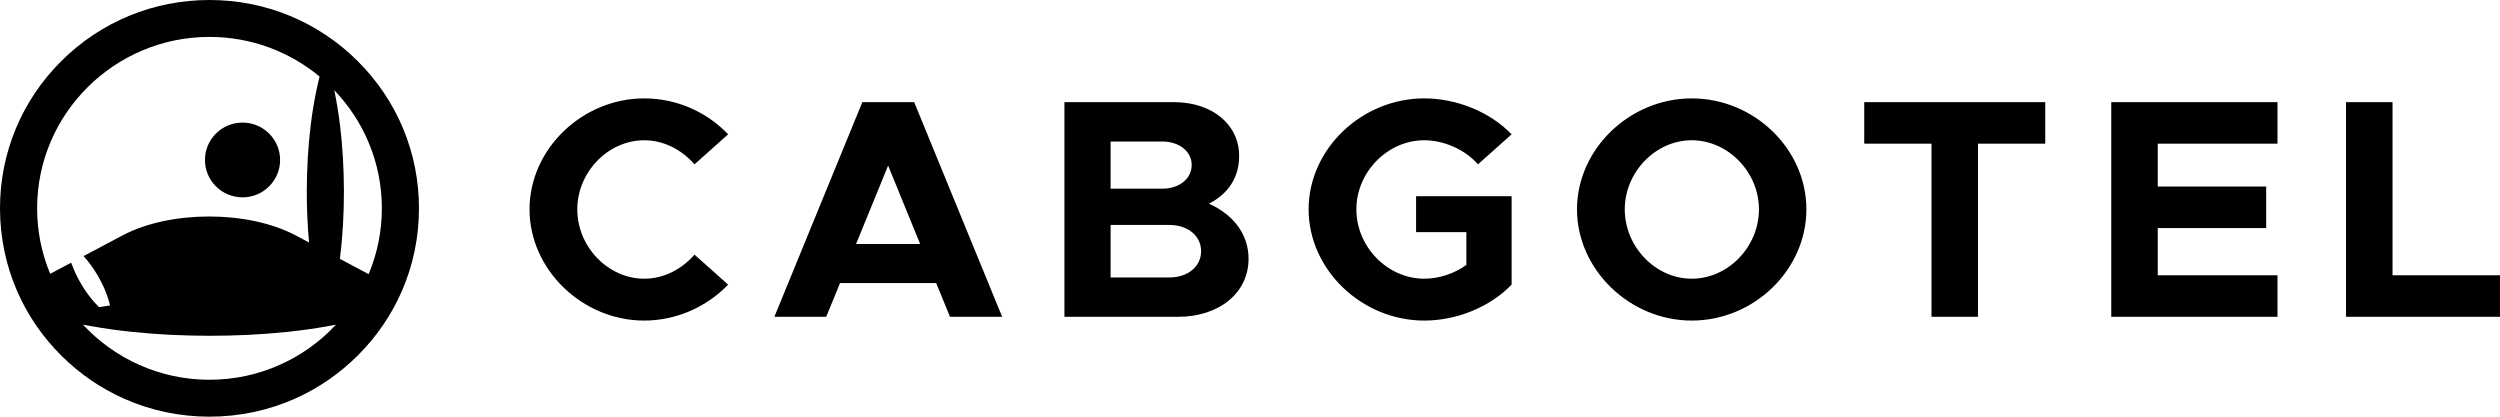
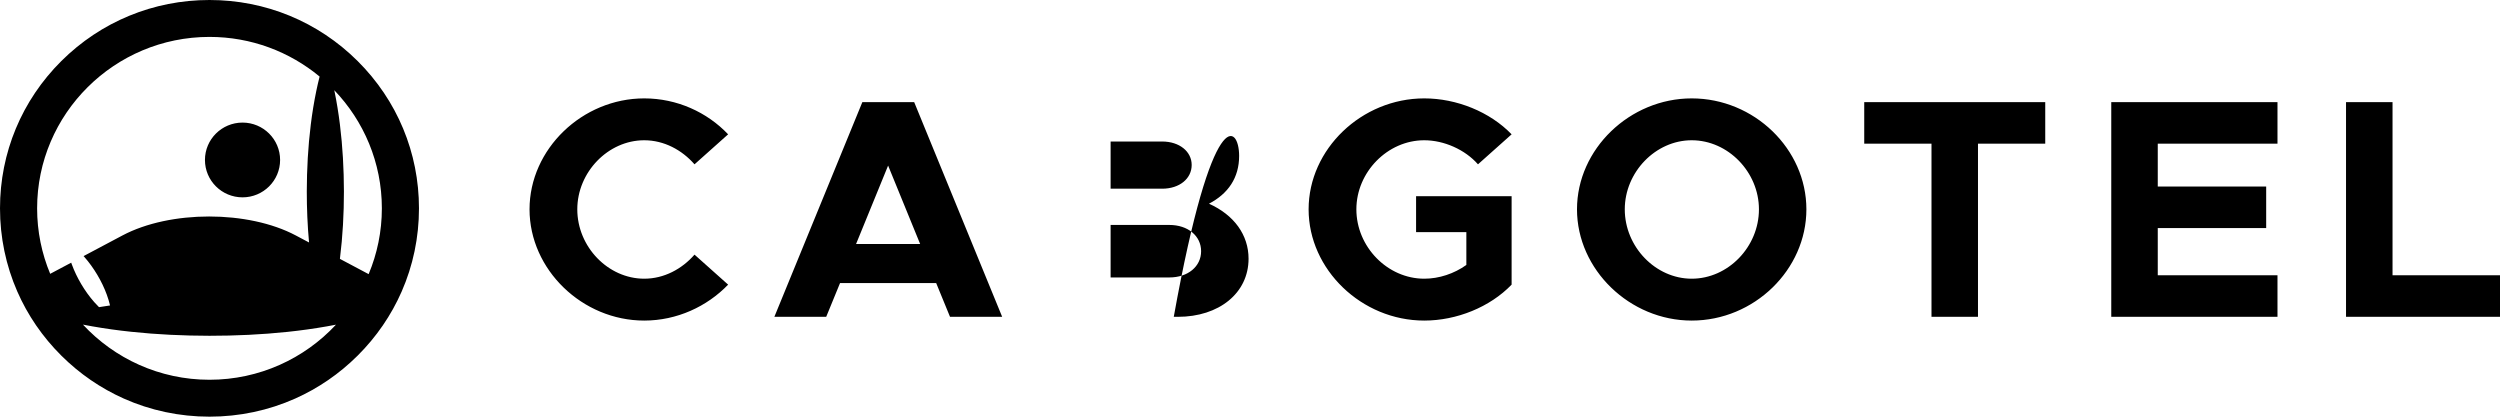
<svg xmlns="http://www.w3.org/2000/svg" width="144" height="24" viewBox="0 0 144 24" fill="none">
-   <path fill-rule="evenodd" clip-rule="evenodd" d="M12.066 0C15.29 0 18.32 1.248 20.599 3.515C22.878 5.782 24.133 8.795 24.133 12C24.133 13.679 23.789 15.305 23.133 16.799C22.537 18.157 21.684 19.406 20.599 20.485C19.544 21.535 18.328 22.365 17.006 22.956C15.473 23.64 13.797 24 12.066 24C10.336 24 8.66 23.64 7.127 22.956C5.806 22.365 4.589 21.535 3.534 20.485C2.444 19.401 1.588 18.146 0.992 16.781C0.342 15.292 0 13.672 0 12C0 8.795 1.255 5.782 3.534 3.515C5.814 1.248 8.844 0 12.066 0ZM2.138 12C2.138 13.335 2.406 14.61 2.891 15.772L4.101 15.13C4.112 15.16 4.123 15.191 4.134 15.221C4.281 15.625 4.468 16.006 4.682 16.369C4.898 16.733 5.144 17.078 5.428 17.401C5.515 17.5 5.607 17.598 5.703 17.692C5.915 17.657 6.127 17.625 6.339 17.594C6.288 17.382 6.226 17.175 6.152 16.975C6.005 16.572 5.819 16.191 5.603 15.828C5.386 15.465 5.141 15.12 4.856 14.797C4.842 14.782 4.828 14.766 4.814 14.751L7.05 13.564C9.797 12.105 14.294 12.105 17.041 13.564L17.801 13.967C17.711 12.987 17.671 12.006 17.671 11.026C17.674 9.741 17.742 8.455 17.902 7.169C17.981 6.527 18.085 5.884 18.218 5.241C18.276 4.965 18.338 4.687 18.409 4.41C16.688 2.984 14.476 2.126 12.066 2.126C6.592 2.126 2.138 6.556 2.138 12ZM19.579 14.911L21.234 15.79C21.724 14.623 21.995 13.342 21.995 12C21.995 9.364 20.951 6.967 19.254 5.195C19.258 5.211 19.261 5.226 19.264 5.241C19.396 5.884 19.5 6.527 19.579 7.169C19.739 8.455 19.807 9.741 19.81 11.026C19.81 12.312 19.742 13.597 19.582 14.882C19.581 14.892 19.58 14.901 19.579 14.911ZM4.778 18.698C6.593 20.65 9.189 21.874 12.066 21.874C14.943 21.874 17.538 20.651 19.352 18.701C19.176 18.736 18.999 18.769 18.822 18.8C18.071 18.932 17.32 19.036 16.57 19.115C15.069 19.273 13.568 19.341 12.066 19.341C10.565 19.338 9.065 19.271 7.563 19.111C6.813 19.033 6.062 18.929 5.312 18.797C5.134 18.766 4.956 18.733 4.778 18.698ZM11.805 9.214C11.805 8.025 12.774 7.061 13.97 7.061C15.165 7.061 16.134 8.025 16.134 9.214C16.134 10.403 15.165 11.367 13.97 11.367C12.774 11.367 11.805 10.403 11.805 9.214ZM37.108 18.465C33.542 18.465 30.501 15.531 30.501 12.057C30.501 8.583 33.542 5.667 37.108 5.667C38.99 5.667 40.727 6.459 41.94 7.737L40.004 9.465C39.28 8.637 38.248 8.079 37.108 8.079C35.026 8.079 33.252 9.915 33.252 12.057C33.252 14.217 35.026 16.053 37.108 16.053C38.248 16.053 39.28 15.495 40.004 14.667L41.94 16.395C40.727 17.655 38.99 18.465 37.108 18.465ZM54.721 18.249L53.924 16.305H48.386L47.589 18.249H44.603L49.671 5.883H52.657L57.725 18.249H54.721ZM49.309 14.055H53.001L51.155 9.537L49.309 14.055ZM61.311 18.249V5.883H67.609C69.836 5.883 71.374 7.179 71.374 8.979C71.374 10.239 70.741 11.157 69.637 11.733C71.085 12.381 71.917 13.533 71.917 14.901C71.917 16.881 70.216 18.249 67.845 18.249H61.311ZM63.971 10.869H66.94C67.935 10.869 68.641 10.293 68.641 9.501C68.641 8.727 67.935 8.151 66.94 8.151H63.971V10.869ZM63.971 15.981H67.356C68.424 15.981 69.184 15.351 69.184 14.469C69.184 13.587 68.424 12.957 67.356 12.957H63.971V15.981ZM81.566 13.371V11.301H87.069V16.395C85.82 17.691 83.901 18.465 82.037 18.465C78.435 18.465 75.376 15.531 75.376 12.057C75.376 8.583 78.435 5.667 82.037 5.667C83.901 5.667 85.82 6.441 87.069 7.737L85.132 9.465C84.39 8.619 83.177 8.079 82.037 8.079C79.919 8.079 78.127 9.915 78.127 12.057C78.127 14.217 79.919 16.053 82.037 16.053C82.888 16.053 83.756 15.765 84.462 15.261V13.371H81.566ZM97.442 18.465C93.876 18.465 90.835 15.531 90.835 12.057C90.835 8.583 93.876 5.667 97.442 5.667C101.044 5.667 104.048 8.583 104.048 12.057C104.048 15.531 101.044 18.465 97.442 18.465ZM97.442 16.053C99.541 16.053 101.315 14.217 101.315 12.057C101.315 9.915 99.541 8.079 97.442 8.079C95.36 8.079 93.587 9.915 93.587 12.057C93.587 14.217 95.36 16.053 97.442 16.053ZM111.254 18.249V8.277H107.38V5.883H117.806V8.277H113.932V18.249H111.254ZM131.183 8.277H124.287V10.743H130.532V13.137H124.287V15.855H131.183V18.249H121.609V5.883H131.183V8.277ZM137.81 15.855H144V18.249H135.131V5.883H137.81V15.855Z" fill="black" />
+   <path fill-rule="evenodd" clip-rule="evenodd" d="M12.066 0C15.29 0 18.32 1.248 20.599 3.515C22.878 5.782 24.133 8.795 24.133 12C24.133 13.679 23.789 15.305 23.133 16.799C22.537 18.157 21.684 19.406 20.599 20.485C19.544 21.535 18.328 22.365 17.006 22.956C15.473 23.64 13.797 24 12.066 24C10.336 24 8.66 23.64 7.127 22.956C5.806 22.365 4.589 21.535 3.534 20.485C2.444 19.401 1.588 18.146 0.992 16.781C0.342 15.292 0 13.672 0 12C0 8.795 1.255 5.782 3.534 3.515C5.814 1.248 8.844 0 12.066 0ZM2.138 12C2.138 13.335 2.406 14.61 2.891 15.772L4.101 15.13C4.112 15.16 4.123 15.191 4.134 15.221C4.281 15.625 4.468 16.006 4.682 16.369C4.898 16.733 5.144 17.078 5.428 17.401C5.515 17.5 5.607 17.598 5.703 17.692C5.915 17.657 6.127 17.625 6.339 17.594C6.288 17.382 6.226 17.175 6.152 16.975C6.005 16.572 5.819 16.191 5.603 15.828C5.386 15.465 5.141 15.12 4.856 14.797C4.842 14.782 4.828 14.766 4.814 14.751L7.05 13.564C9.797 12.105 14.294 12.105 17.041 13.564L17.801 13.967C17.711 12.987 17.671 12.006 17.671 11.026C17.674 9.741 17.742 8.455 17.902 7.169C17.981 6.527 18.085 5.884 18.218 5.241C18.276 4.965 18.338 4.687 18.409 4.41C16.688 2.984 14.476 2.126 12.066 2.126C6.592 2.126 2.138 6.556 2.138 12ZM19.579 14.911L21.234 15.79C21.724 14.623 21.995 13.342 21.995 12C21.995 9.364 20.951 6.967 19.254 5.195C19.258 5.211 19.261 5.226 19.264 5.241C19.396 5.884 19.5 6.527 19.579 7.169C19.739 8.455 19.807 9.741 19.81 11.026C19.81 12.312 19.742 13.597 19.582 14.882C19.581 14.892 19.58 14.901 19.579 14.911ZM4.778 18.698C6.593 20.65 9.189 21.874 12.066 21.874C14.943 21.874 17.538 20.651 19.352 18.701C19.176 18.736 18.999 18.769 18.822 18.8C18.071 18.932 17.32 19.036 16.57 19.115C15.069 19.273 13.568 19.341 12.066 19.341C10.565 19.338 9.065 19.271 7.563 19.111C6.813 19.033 6.062 18.929 5.312 18.797C5.134 18.766 4.956 18.733 4.778 18.698ZM11.805 9.214C11.805 8.025 12.774 7.061 13.97 7.061C15.165 7.061 16.134 8.025 16.134 9.214C16.134 10.403 15.165 11.367 13.97 11.367C12.774 11.367 11.805 10.403 11.805 9.214ZM37.108 18.465C33.542 18.465 30.501 15.531 30.501 12.057C30.501 8.583 33.542 5.667 37.108 5.667C38.99 5.667 40.727 6.459 41.94 7.737L40.004 9.465C39.28 8.637 38.248 8.079 37.108 8.079C35.026 8.079 33.252 9.915 33.252 12.057C33.252 14.217 35.026 16.053 37.108 16.053C38.248 16.053 39.28 15.495 40.004 14.667L41.94 16.395C40.727 17.655 38.99 18.465 37.108 18.465ZM54.721 18.249L53.924 16.305H48.386L47.589 18.249H44.603L49.671 5.883H52.657L57.725 18.249H54.721ZM49.309 14.055H53.001L51.155 9.537L49.309 14.055ZM61.311 18.249H67.609C69.836 5.883 71.374 7.179 71.374 8.979C71.374 10.239 70.741 11.157 69.637 11.733C71.085 12.381 71.917 13.533 71.917 14.901C71.917 16.881 70.216 18.249 67.845 18.249H61.311ZM63.971 10.869H66.94C67.935 10.869 68.641 10.293 68.641 9.501C68.641 8.727 67.935 8.151 66.94 8.151H63.971V10.869ZM63.971 15.981H67.356C68.424 15.981 69.184 15.351 69.184 14.469C69.184 13.587 68.424 12.957 67.356 12.957H63.971V15.981ZM81.566 13.371V11.301H87.069V16.395C85.82 17.691 83.901 18.465 82.037 18.465C78.435 18.465 75.376 15.531 75.376 12.057C75.376 8.583 78.435 5.667 82.037 5.667C83.901 5.667 85.82 6.441 87.069 7.737L85.132 9.465C84.39 8.619 83.177 8.079 82.037 8.079C79.919 8.079 78.127 9.915 78.127 12.057C78.127 14.217 79.919 16.053 82.037 16.053C82.888 16.053 83.756 15.765 84.462 15.261V13.371H81.566ZM97.442 18.465C93.876 18.465 90.835 15.531 90.835 12.057C90.835 8.583 93.876 5.667 97.442 5.667C101.044 5.667 104.048 8.583 104.048 12.057C104.048 15.531 101.044 18.465 97.442 18.465ZM97.442 16.053C99.541 16.053 101.315 14.217 101.315 12.057C101.315 9.915 99.541 8.079 97.442 8.079C95.36 8.079 93.587 9.915 93.587 12.057C93.587 14.217 95.36 16.053 97.442 16.053ZM111.254 18.249V8.277H107.38V5.883H117.806V8.277H113.932V18.249H111.254ZM131.183 8.277H124.287V10.743H130.532V13.137H124.287V15.855H131.183V18.249H121.609V5.883H131.183V8.277ZM137.81 15.855H144V18.249H135.131V5.883H137.81V15.855Z" fill="black" />
</svg>